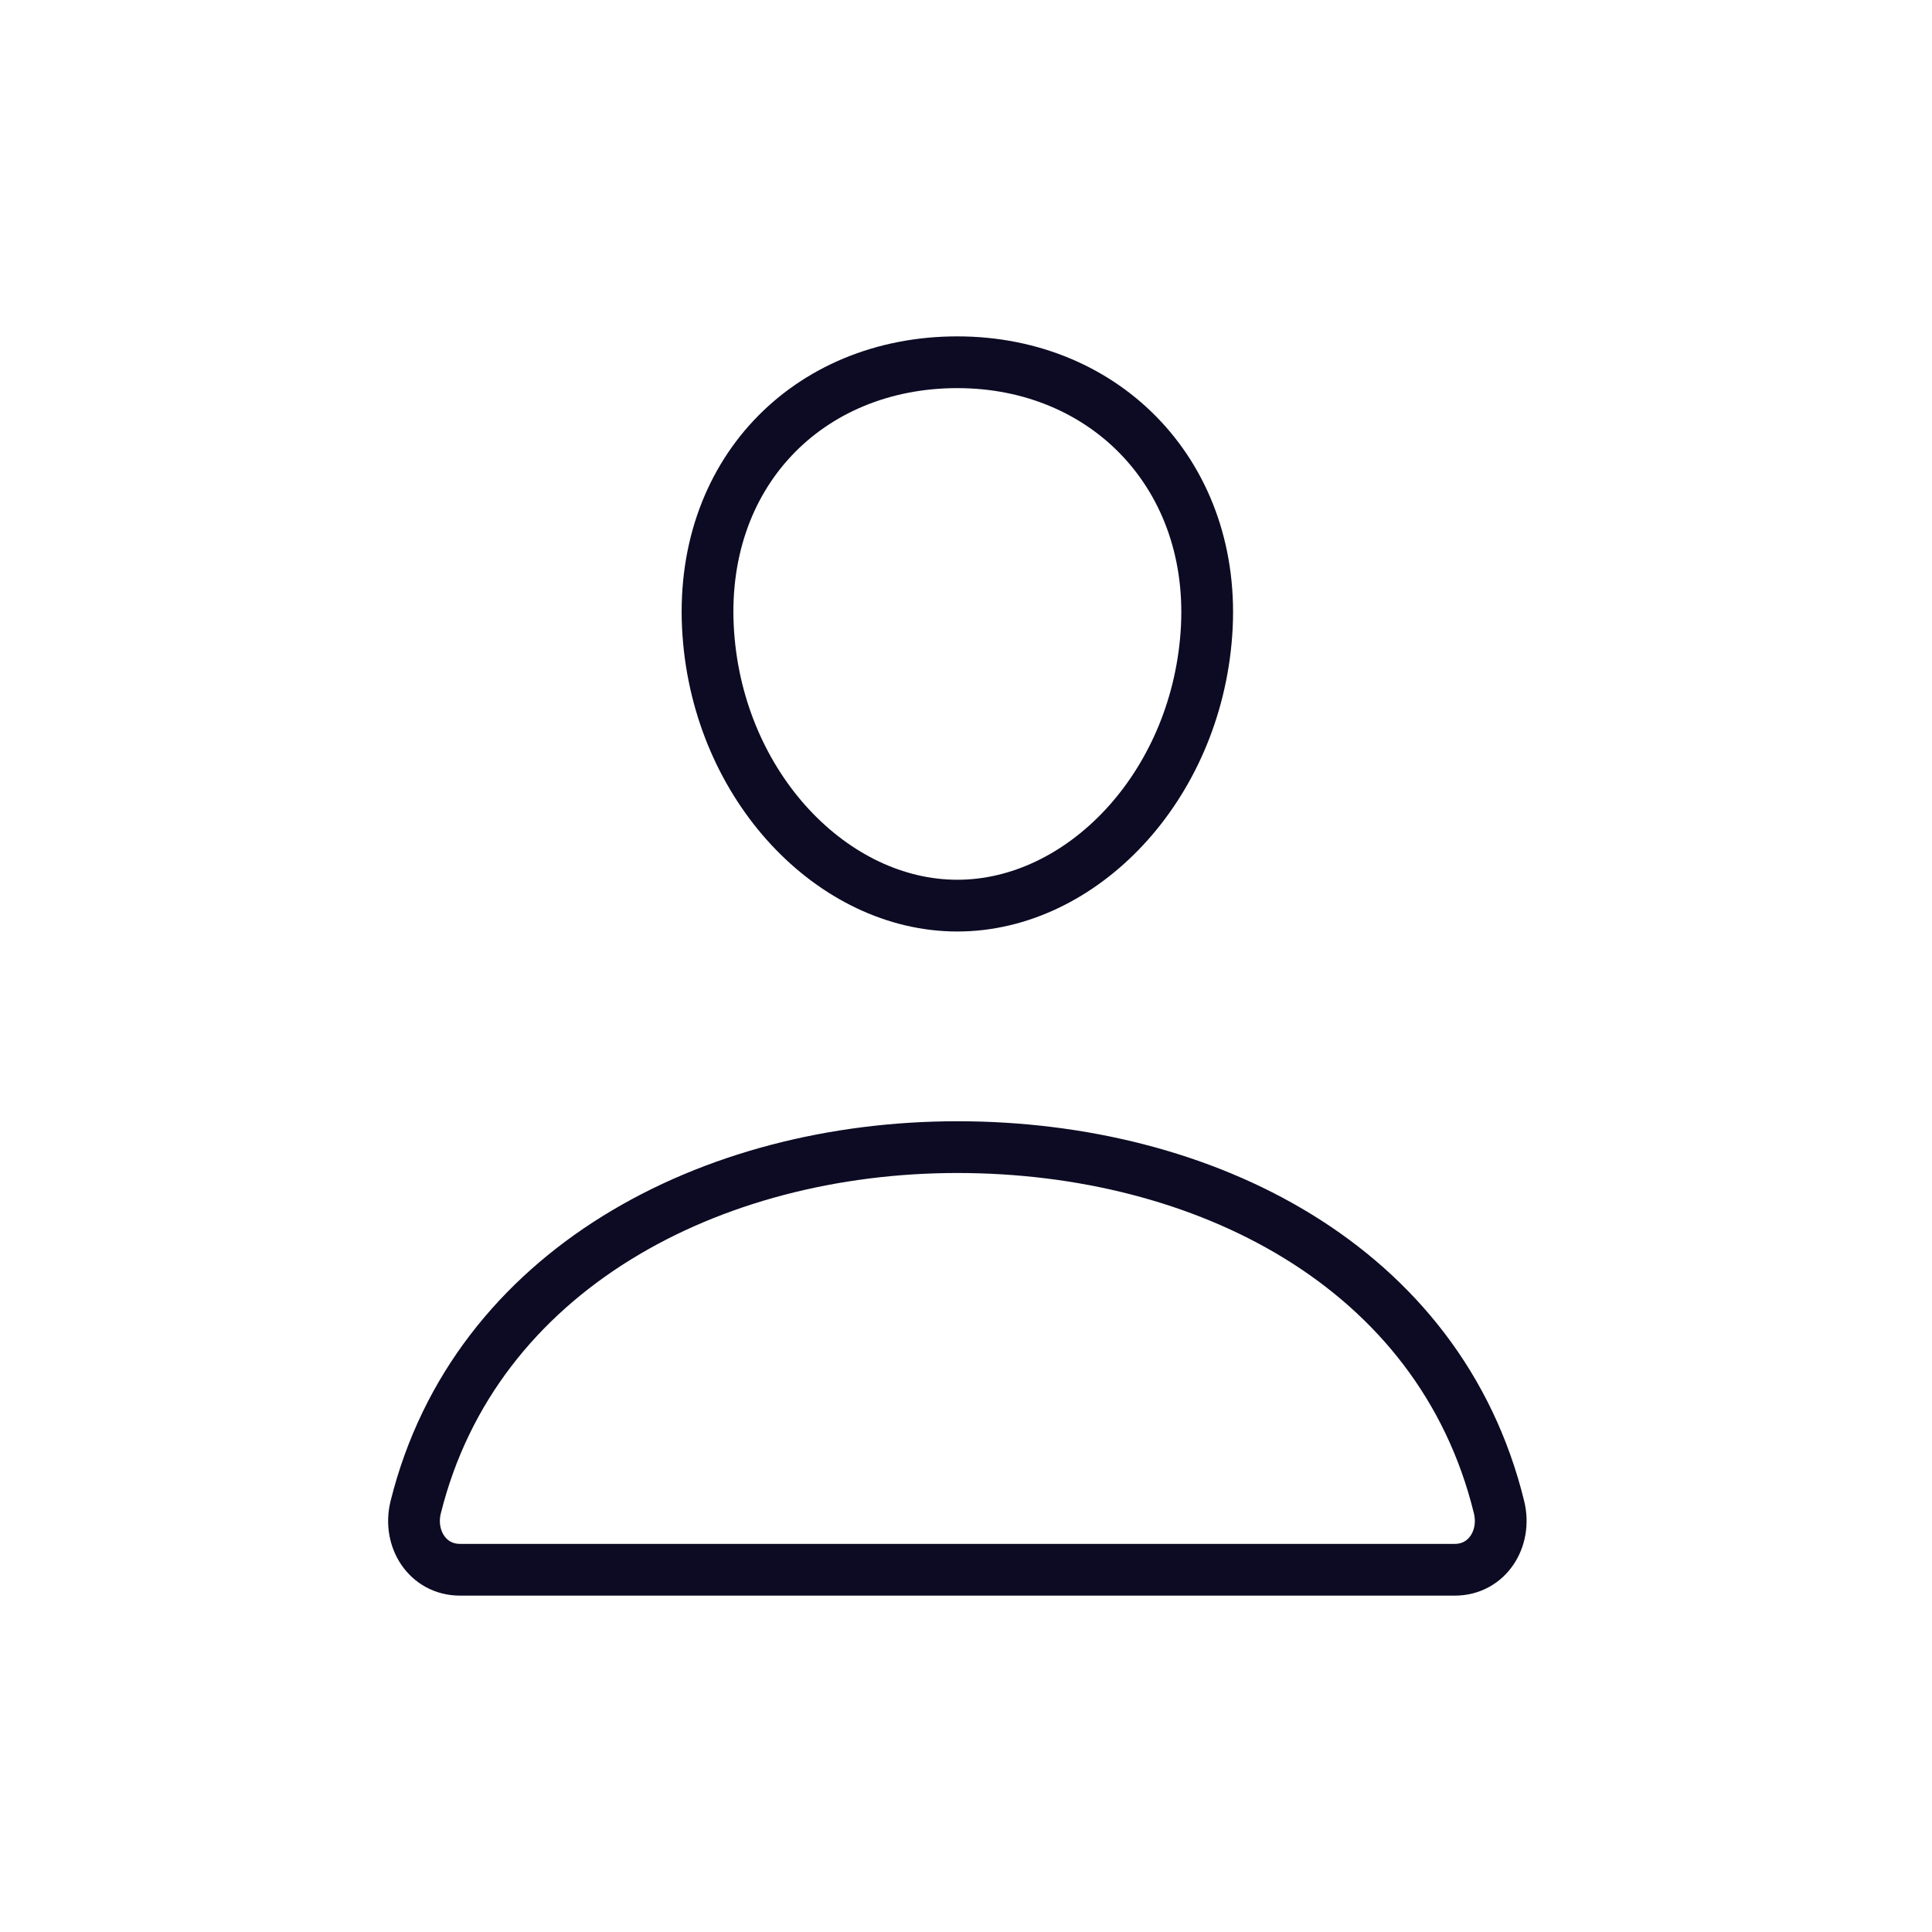
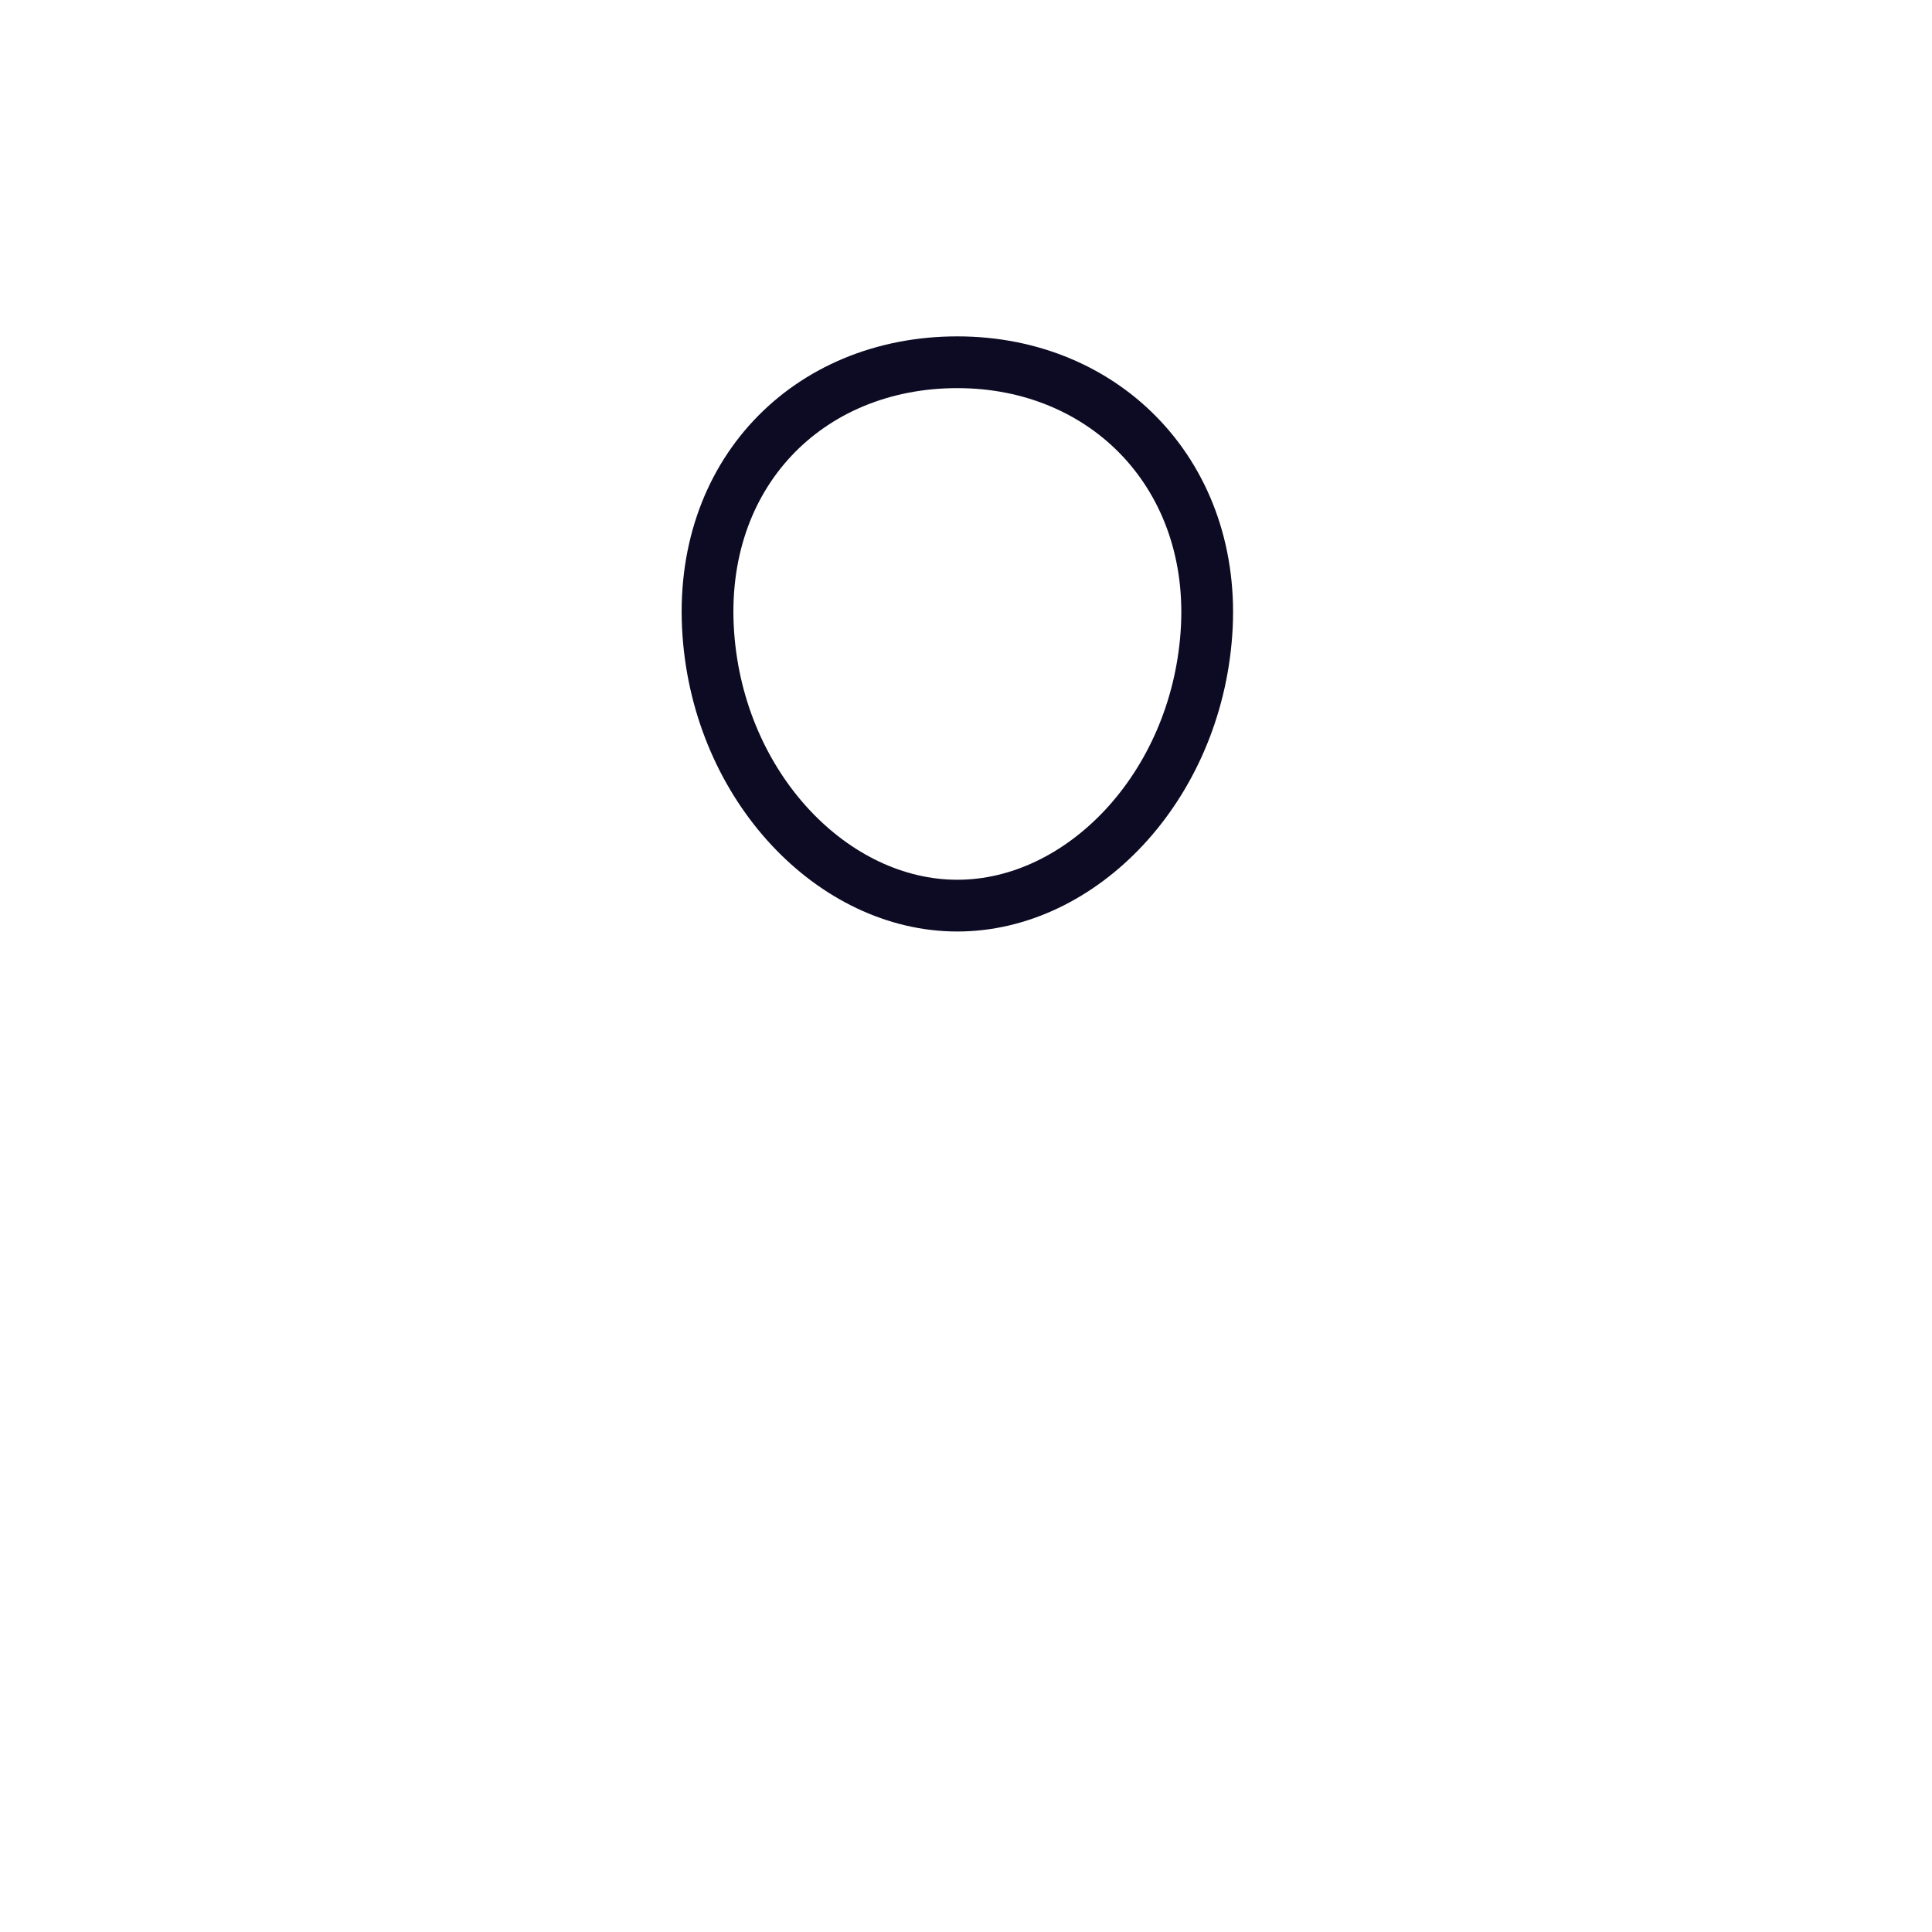
<svg xmlns="http://www.w3.org/2000/svg" width="56" height="56" viewBox="0 0 56 56" fill="none">
  <path d="M34.968 18.375C34.648 22.823 31.348 26.25 27.749 26.25C24.151 26.25 20.846 22.824 20.531 18.375C20.203 13.747 23.415 10.5 27.749 10.5C32.084 10.5 35.296 13.832 34.968 18.375Z" stroke="#0C0B23" stroke-width="1.5" stroke-linecap="round" stroke-linejoin="round" />
-   <path d="M27.75 33.25C20.622 33.25 13.767 36.791 12.05 43.685C11.822 44.598 12.394 45.5 13.332 45.5H42.169C43.106 45.5 43.675 44.598 43.45 43.685C41.733 36.68 34.879 33.25 27.75 33.25Z" stroke="#0C0B23" stroke-width="1.5" stroke-miterlimit="10" />
</svg>